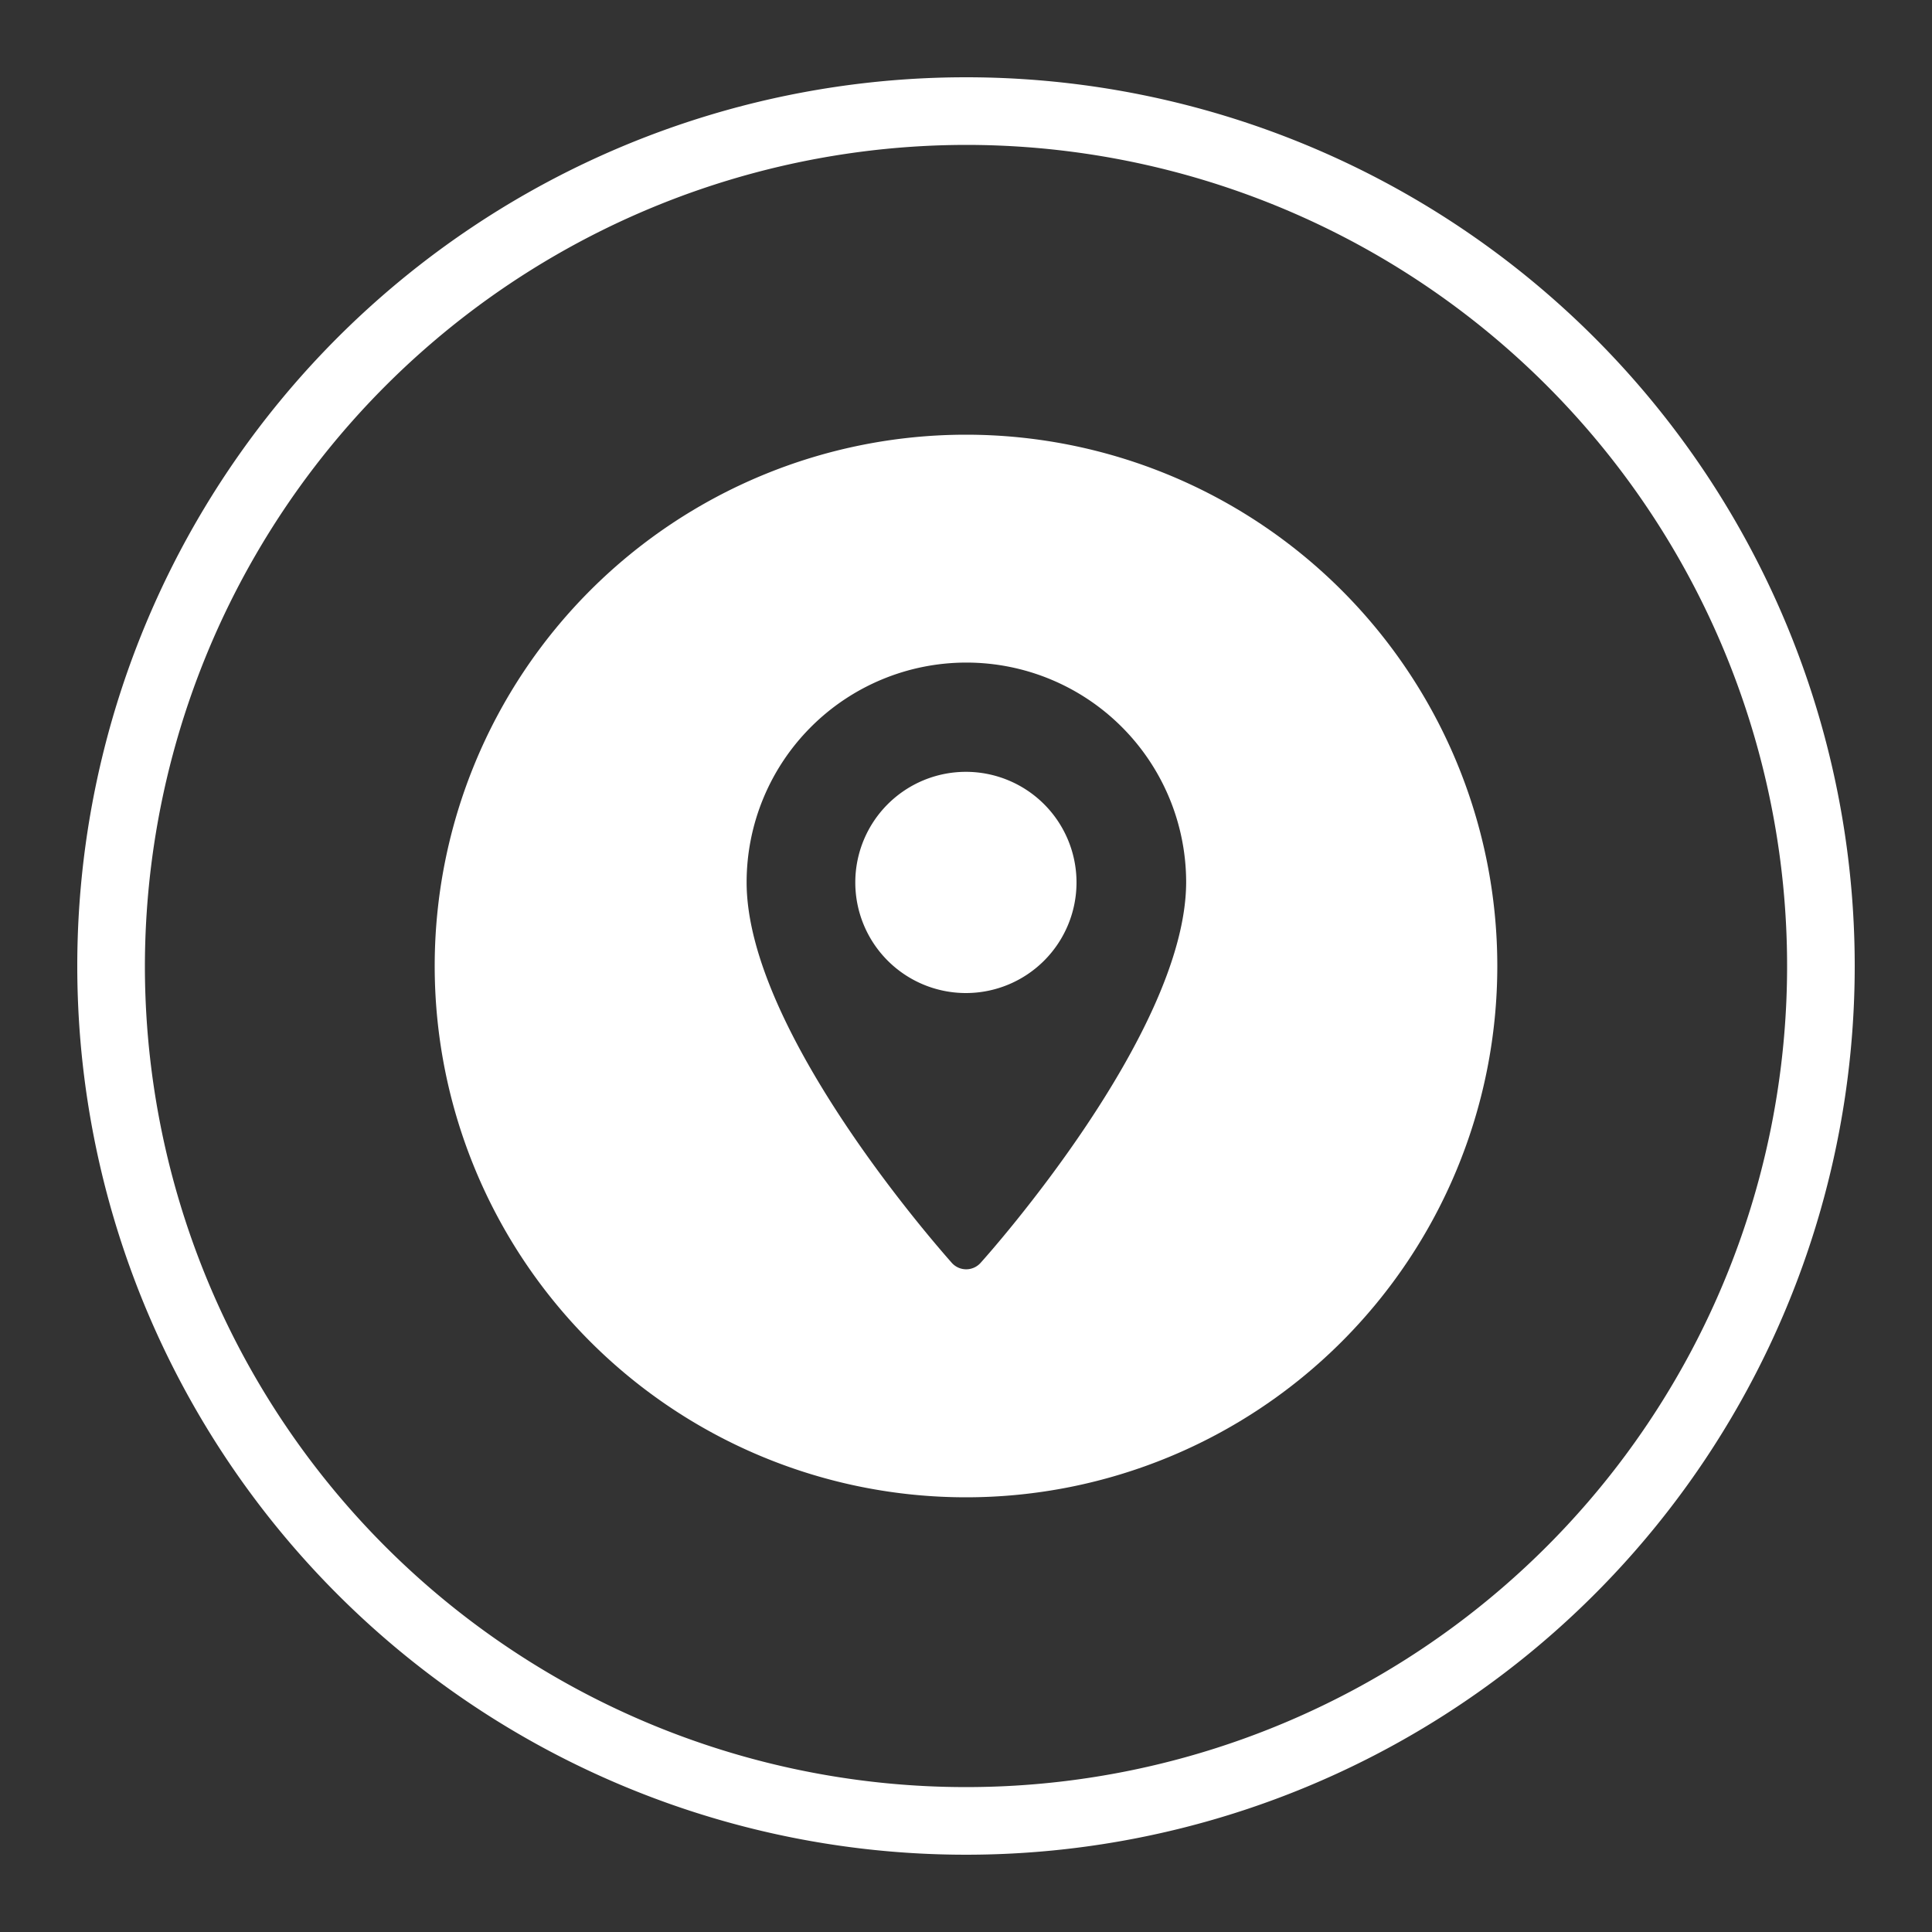
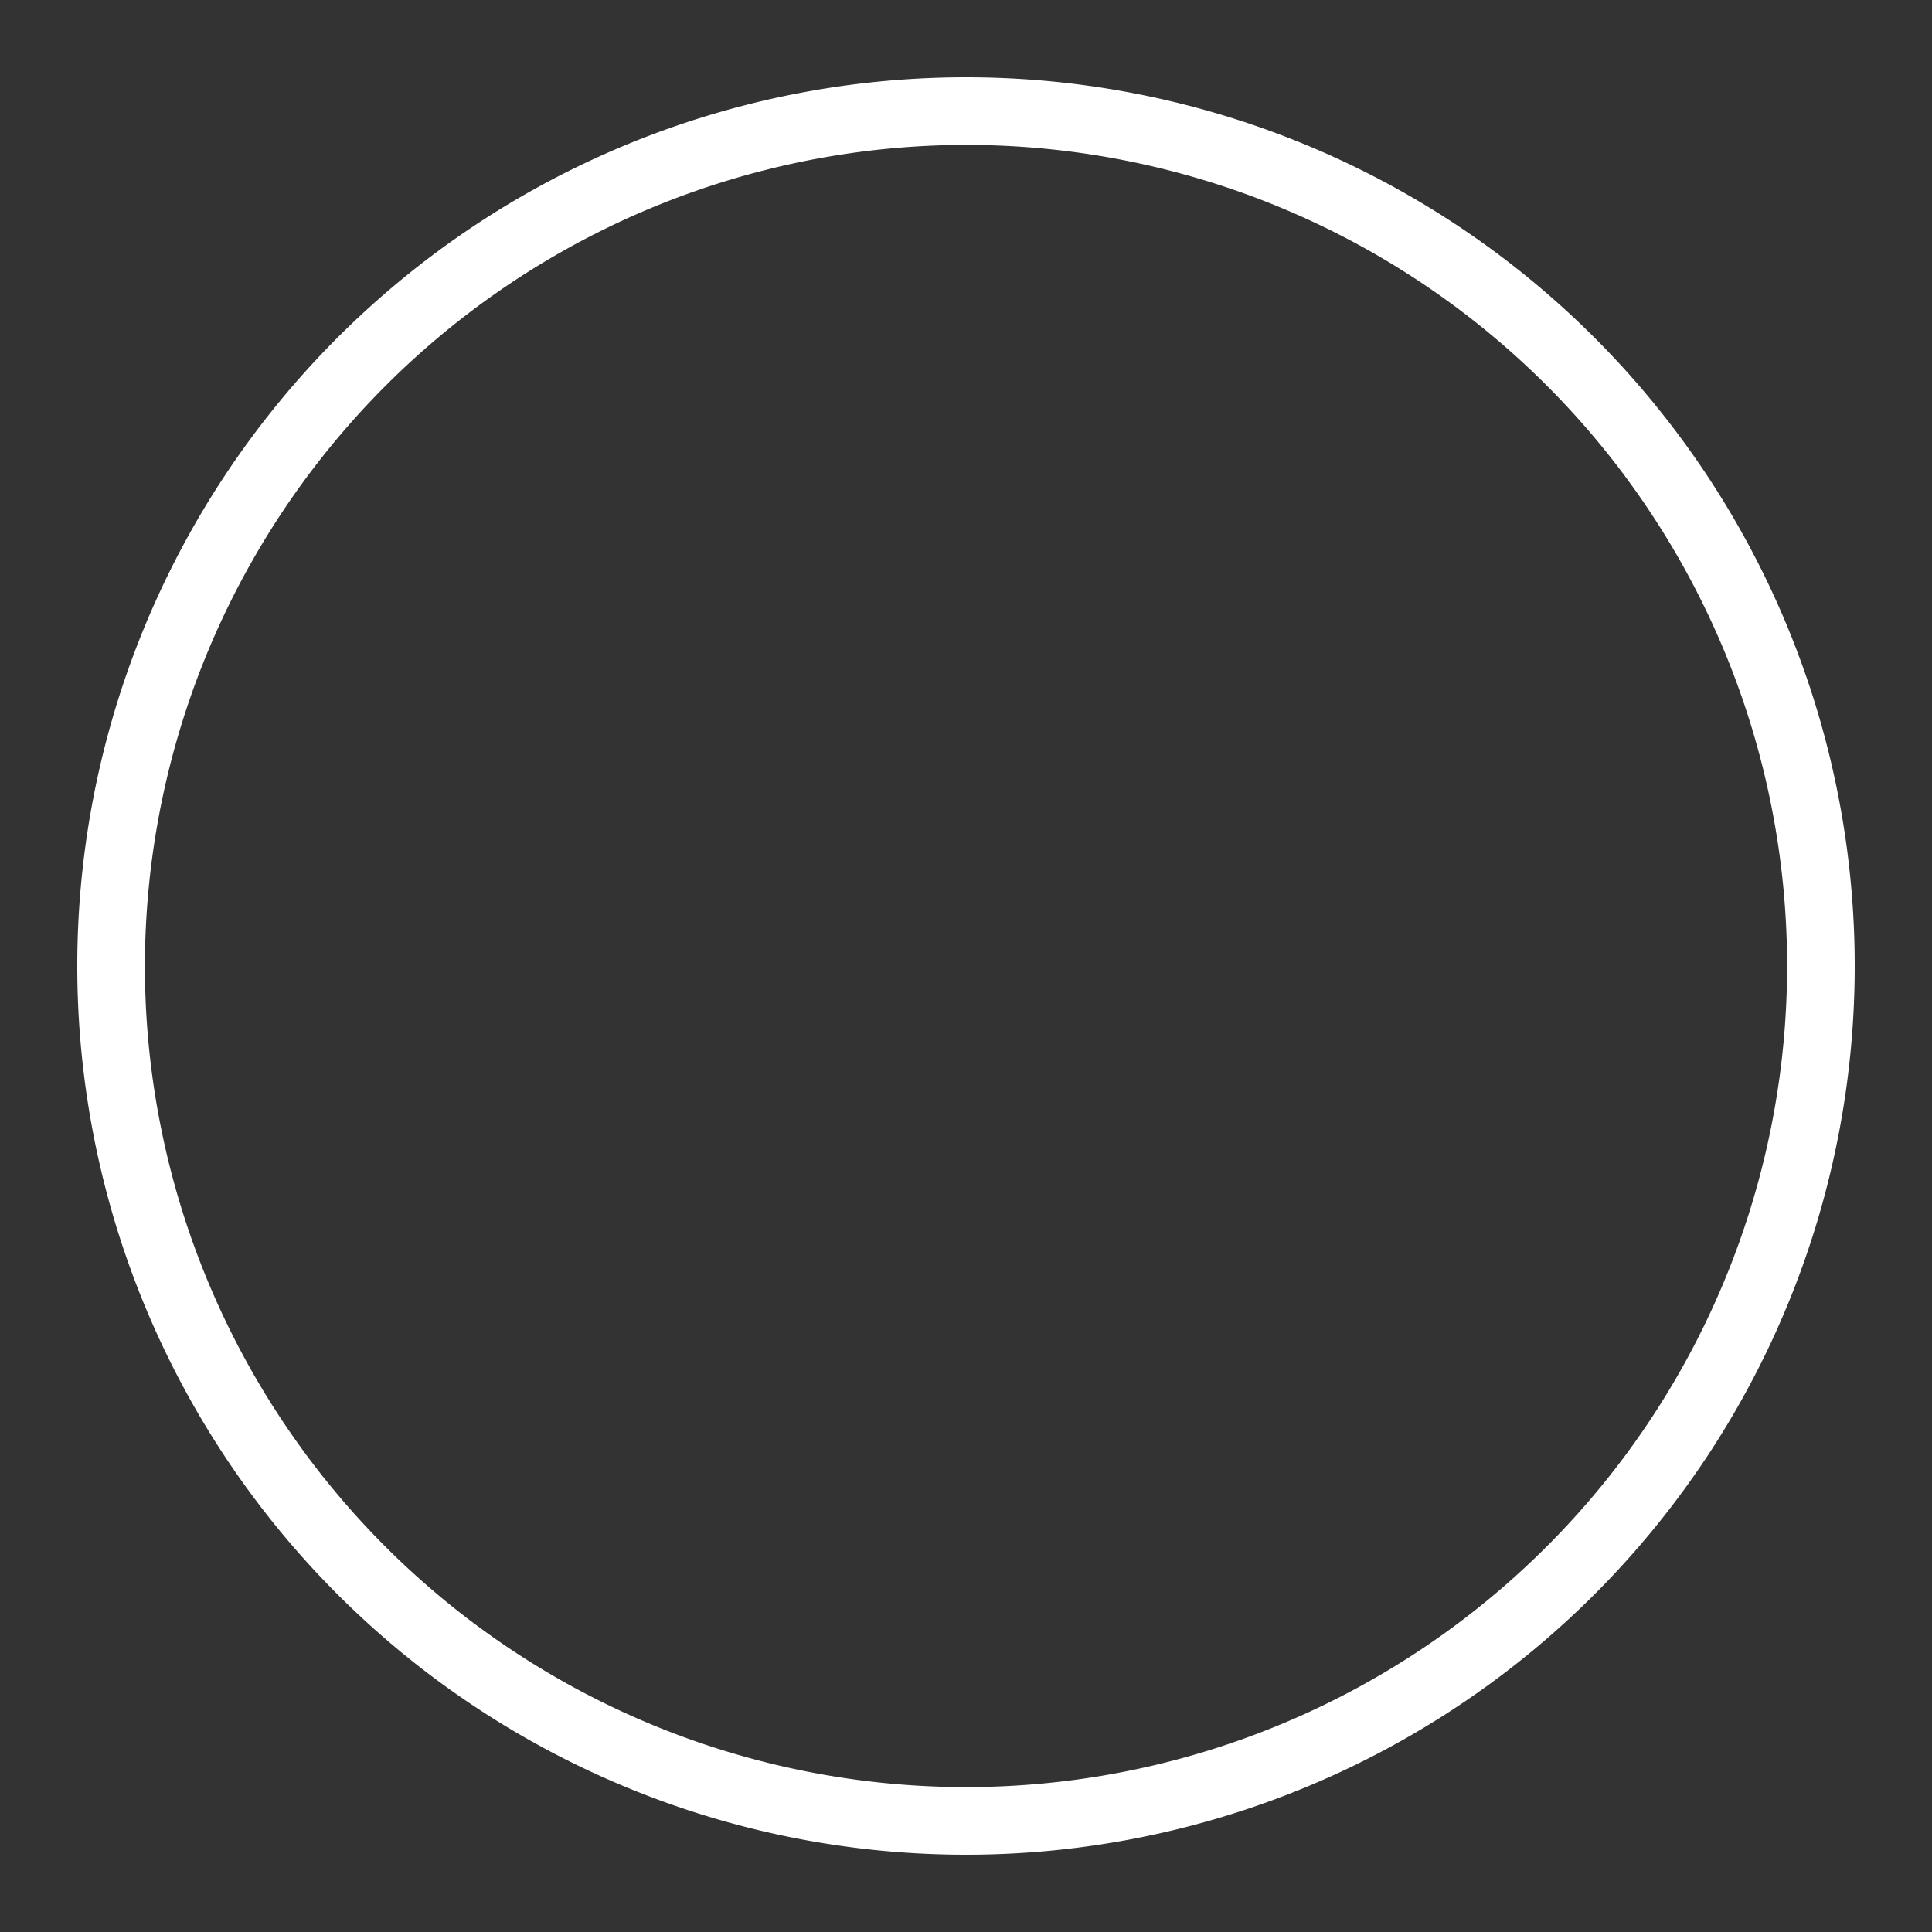
<svg xmlns="http://www.w3.org/2000/svg" viewBox="0 0 200 200">
  <rect x="0" y="0" width="200" height="200" fill="#333333" stroke="none" />
  <defs>
    <style>.cls-1{fill:#fff;}</style>
  </defs>
  <title>IconosFooter</title>
  <g id="Layer_2" data-name="Layer 2">
    <path class="cls-1" d="M100,15a85,85,0,1,1-85,85,85.1,85.1,0,0,1,85-85m0-7a92,92,0,1,0,92,92A92,92,0,0,0,100,8Z" />
-     <path class="cls-1" d="M100,45a55,55,0,1,0,55,55A55,55,0,0,0,100,45Zm1.52,85.72a2,2,0,0,1-3,0c-.87-1-21.23-23.81-21.23-39.38a22.75,22.75,0,0,1,45.5,0C122.75,106.91,102.39,129.76,101.52,130.72ZM100,79.9a11.45,11.45,0,1,0,11.44,11.44A11.45,11.45,0,0,0,100,79.9Z" />
  </g>
</svg>